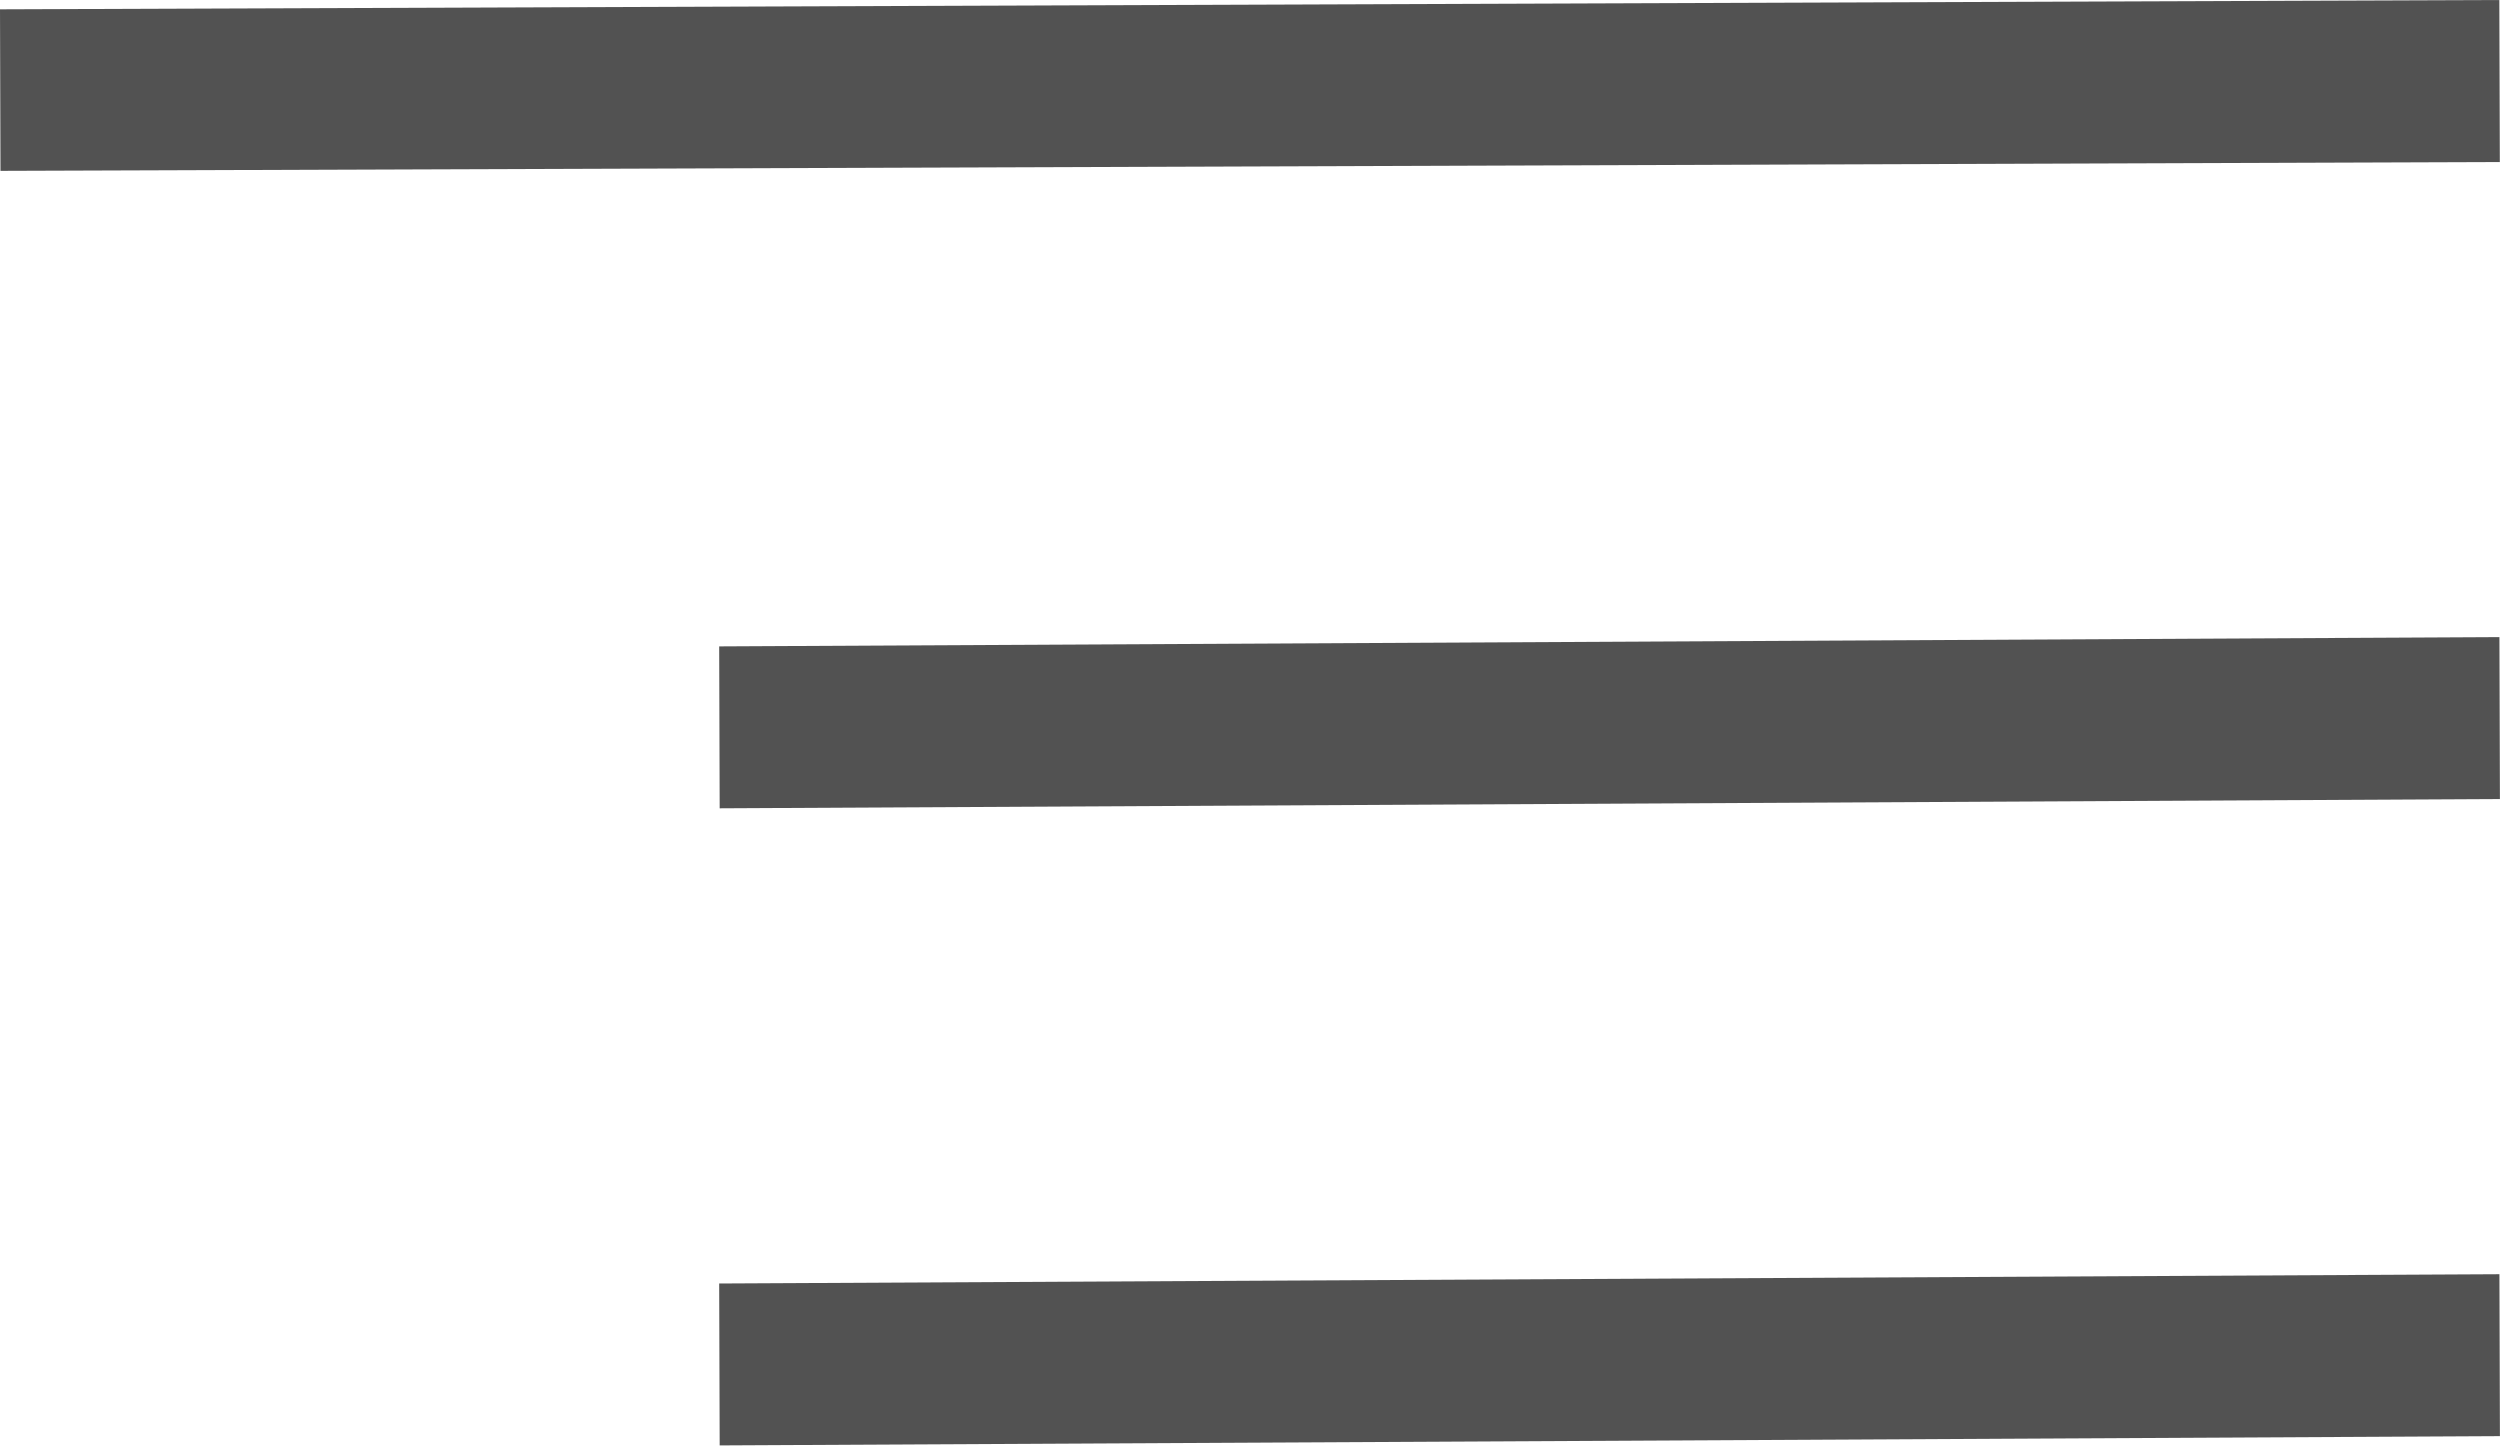
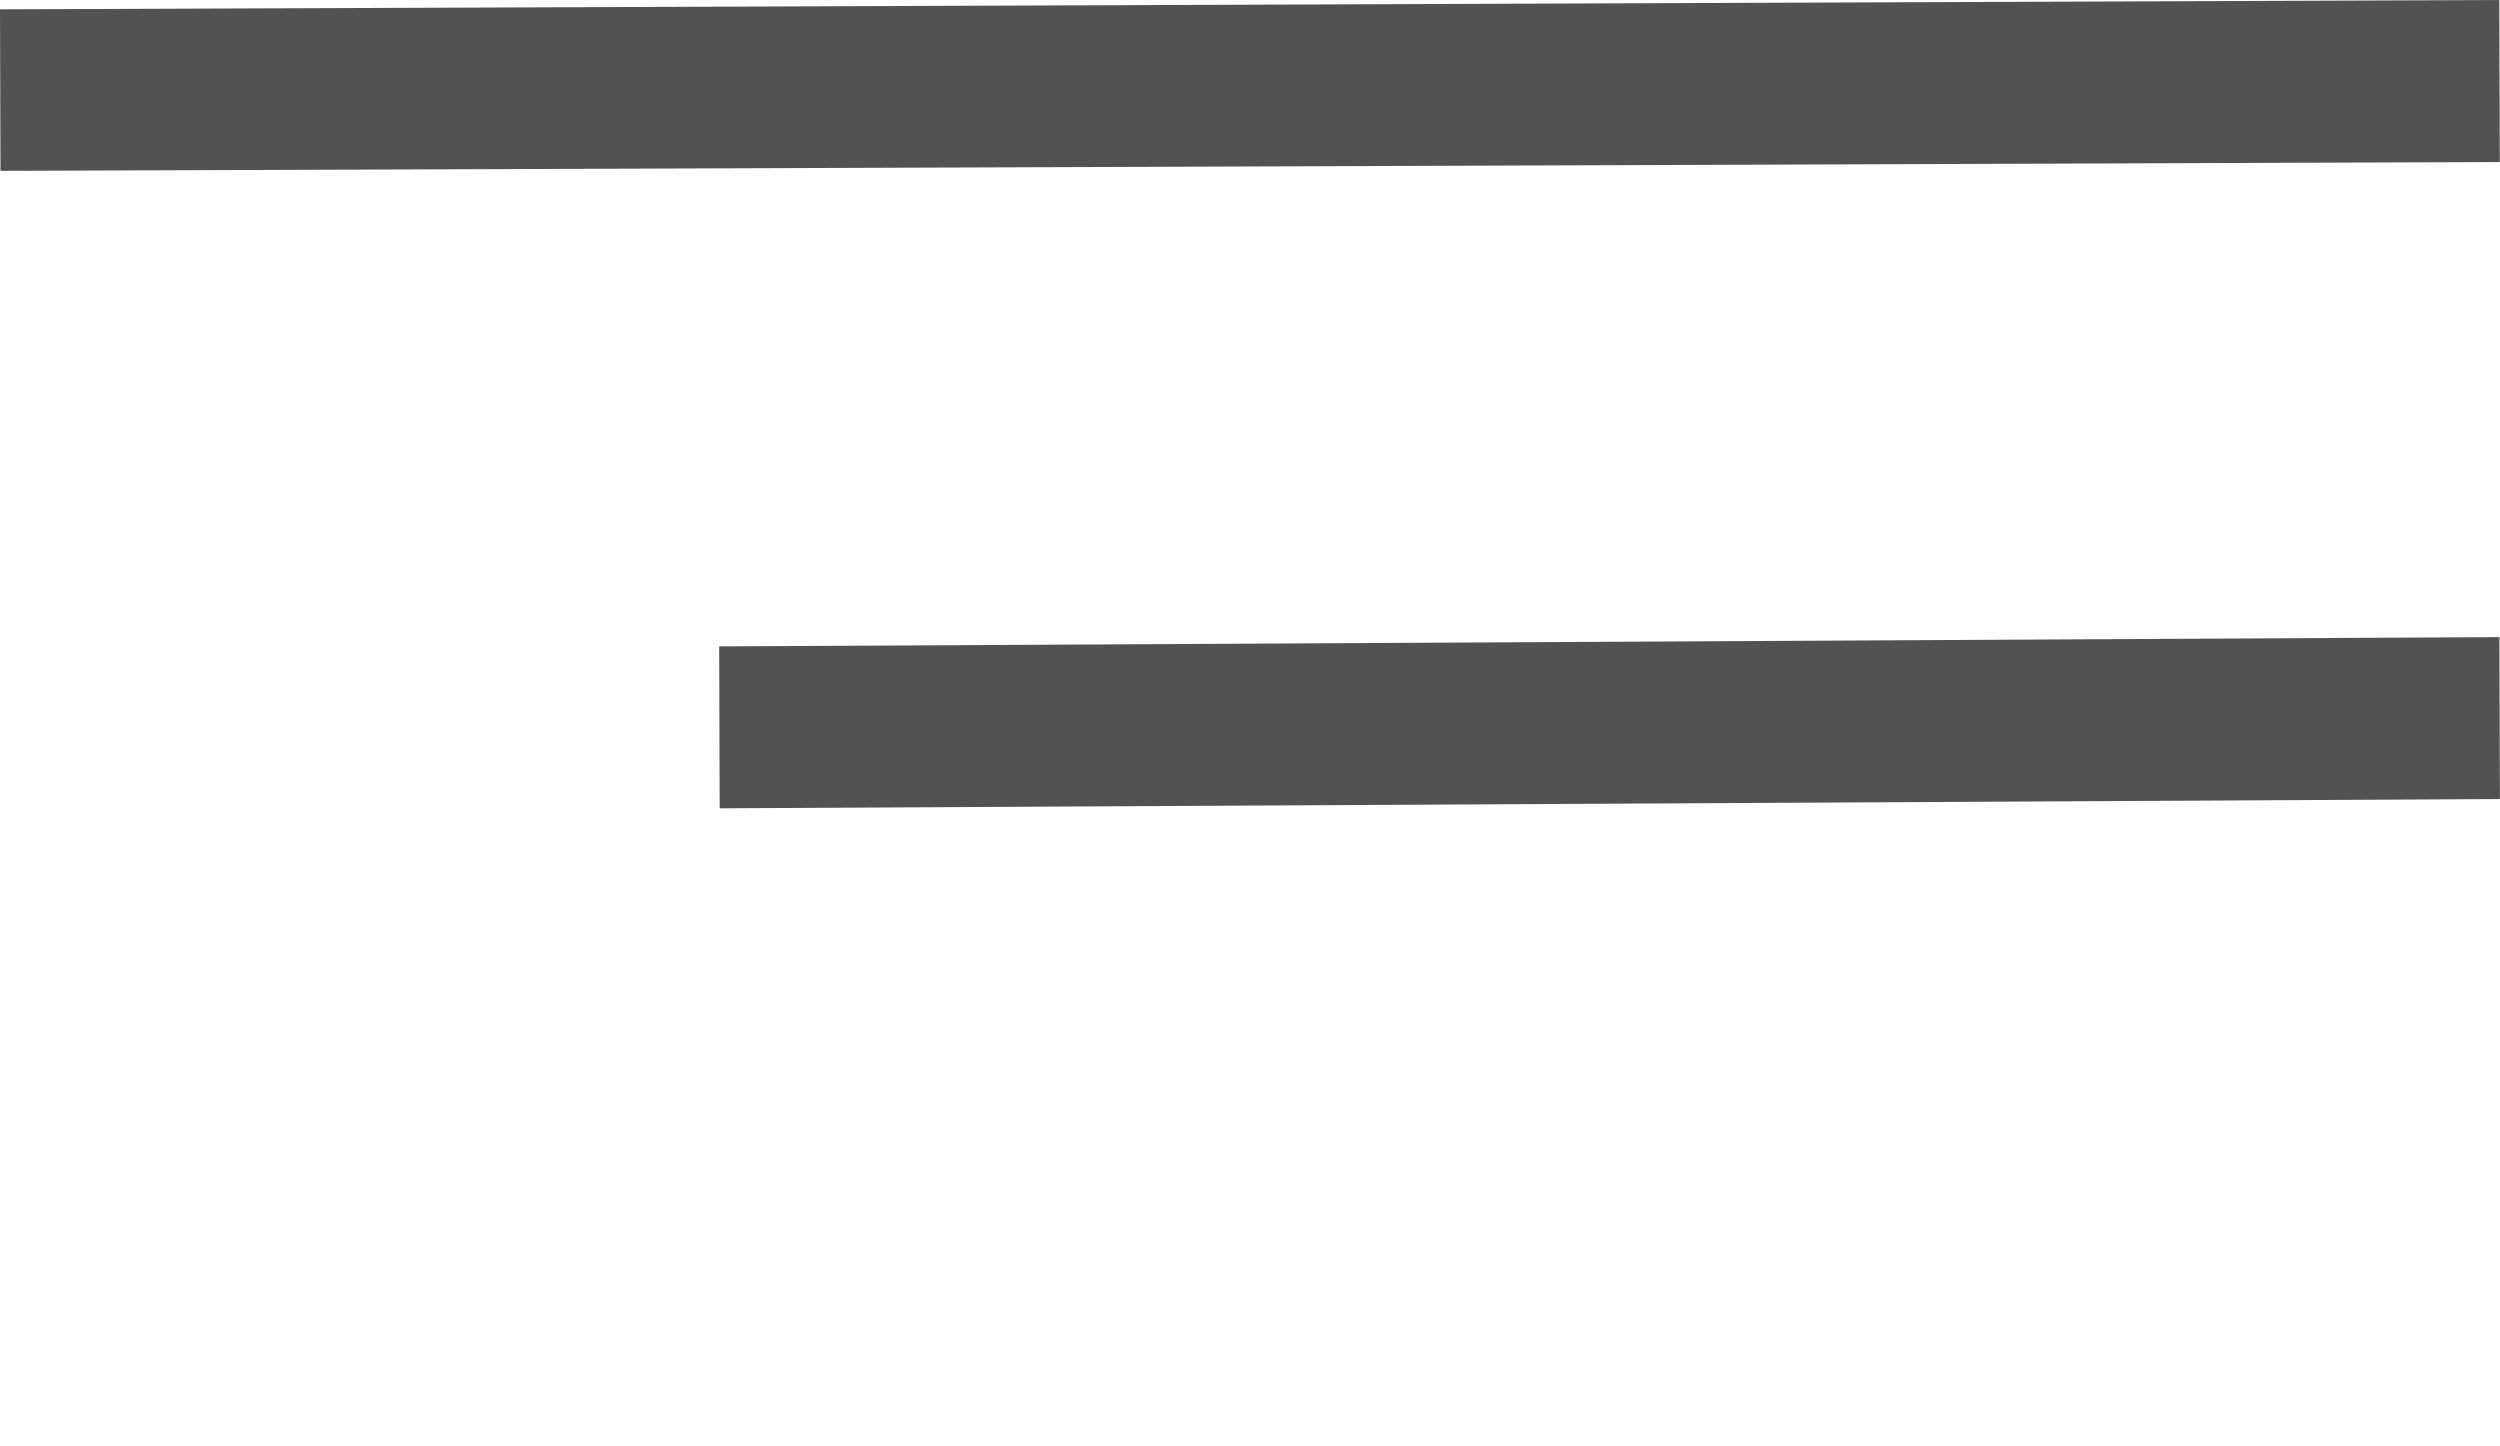
<svg xmlns="http://www.w3.org/2000/svg" width="26.016" height="15.043" viewBox="0 0 26.016 15.043">
  <g id="Grupo_776" data-name="Grupo 776" transform="translate(-327.986 -46.625)">
    <g id="Grupo_775" data-name="Grupo 775">
      <g id="Grupo_232" data-name="Grupo 232" transform="translate(354 46.625) rotate(90)">
        <path id="Trazado_70" data-name="Trazado 70" d="M0,0H1.686L1.7,26.009H.019Z" transform="matrix(1, -0.003, 0.003, 1, 0, 0.005)" fill="#525252" />
      </g>
      <g id="Grupo_233" data-name="Grupo 233" transform="translate(354 53.255) rotate(90)">
-         <path id="Trazado_70-2" data-name="Trazado 70" d="M0,0,1.685,0l.041,18.526-1.685,0Z" transform="matrix(1, -0.003, 0.003, 1, 0, 0.004)" fill="#525252" />
+         <path id="Trazado_70-2" data-name="Trazado 70" d="M0,0,1.685,0l.041,18.526-1.685,0" transform="matrix(1, -0.003, 0.003, 1, 0, 0.004)" fill="#525252" />
      </g>
      <g id="Grupo_354" data-name="Grupo 354" transform="translate(354 59.885) rotate(90)">
-         <path id="Trazado_70-3" data-name="Trazado 70" d="M0,0,1.685,0l.041,18.526-1.685,0Z" transform="matrix(1, -0.003, 0.003, 1, 0, 0.004)" fill="#525252" />
-       </g>
+         </g>
    </g>
  </g>
</svg>